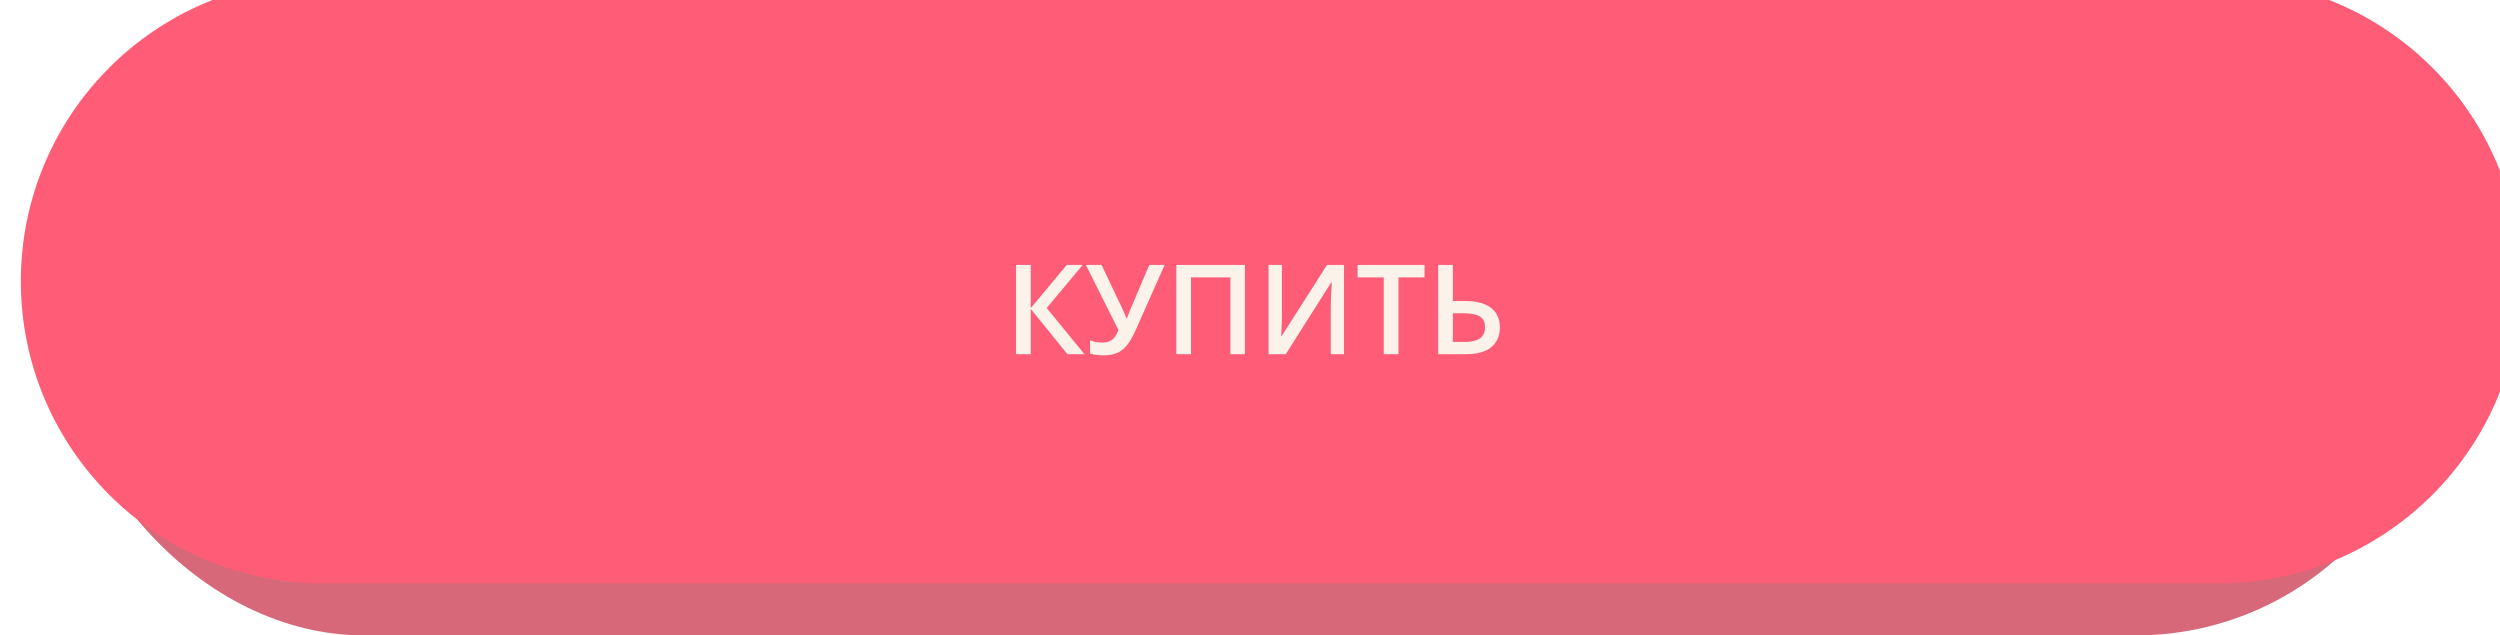
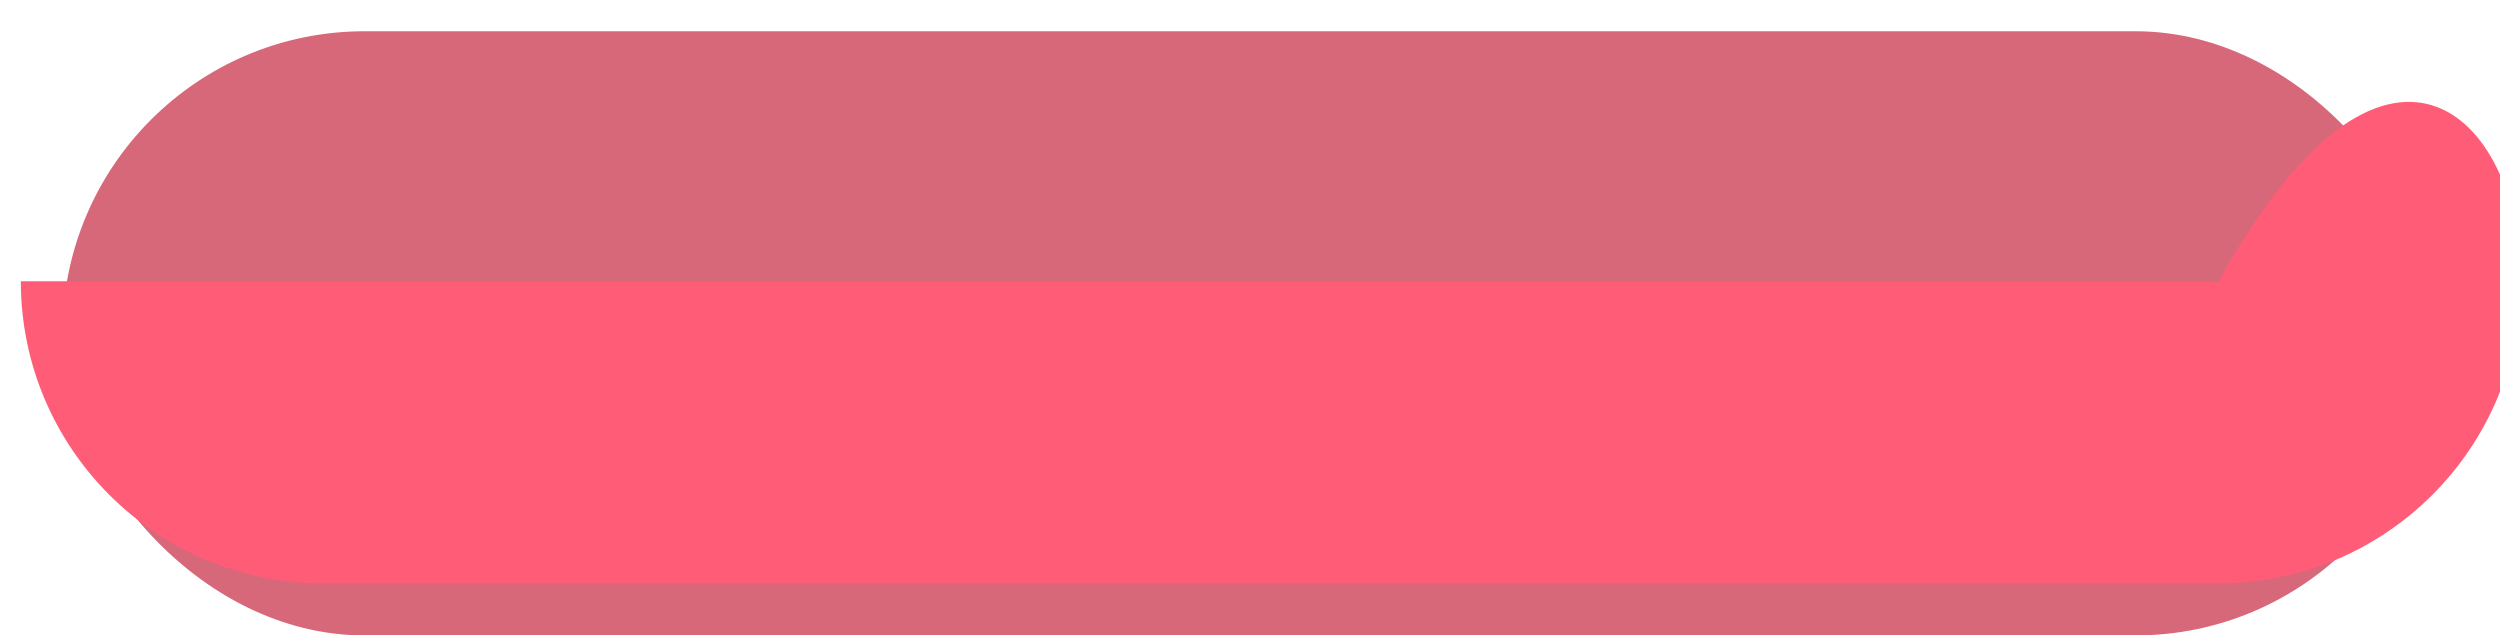
<svg xmlns="http://www.w3.org/2000/svg" width="240" height="61" viewBox="0 0 240 61" fill="none">
  <rect x="6" y="3" width="228" height="58" rx="29" fill="#D7687A" />
  <g filter="url(#filter0_ii_56_646)">
-     <path d="M0 29C0 12.984 12.984 0 29 0H211C227.016 0 240 12.984 240 29C240 45.016 227.016 58 211 58H29C12.984 58 0 45.016 0 29Z" fill="#FF5C77" />
+     <path d="M0 29H211C227.016 0 240 12.984 240 29C240 45.016 227.016 58 211 58H29C12.984 58 0 45.016 0 29Z" fill="#FF5C77" />
  </g>
-   <path d="M104.105 34H102.471L98.949 29.652V34H97.543V25.434H98.949V29.582L102.406 25.434H103.941L100.484 29.57L104.105 34ZM111.805 25.434L109.08 31.568C108.842 32.115 108.592 32.578 108.33 32.957C108.072 33.336 107.754 33.625 107.375 33.824C106.996 34.02 106.506 34.117 105.904 34.117C105.686 34.117 105.467 34.102 105.248 34.07C105.029 34.039 104.828 33.996 104.645 33.941V32.664C104.82 32.738 105.01 32.795 105.213 32.834C105.42 32.869 105.625 32.887 105.828 32.887C106.113 32.887 106.35 32.842 106.537 32.752C106.729 32.662 106.889 32.529 107.018 32.353C107.15 32.174 107.27 31.955 107.375 31.697L104.24 25.434H105.746L107.768 29.682C107.799 29.748 107.838 29.834 107.885 29.939C107.932 30.041 107.977 30.146 108.02 30.256C108.066 30.361 108.105 30.459 108.137 30.549H108.189C108.217 30.471 108.25 30.379 108.289 30.273C108.332 30.164 108.375 30.053 108.418 29.939C108.465 29.826 108.506 29.727 108.541 29.641L110.334 25.434H111.805ZM112.93 34V25.434H119.51V34H118.115V26.629H114.336V34H112.93ZM121.783 25.434H123.066V29.975C123.066 30.17 123.064 30.385 123.061 30.619C123.057 30.854 123.049 31.082 123.037 31.305C123.029 31.527 123.021 31.727 123.014 31.902C123.006 32.074 122.998 32.199 122.99 32.277H123.031L127.391 25.434H129.025V34H127.754V29.494C127.754 29.283 127.758 29.055 127.766 28.809C127.773 28.562 127.783 28.324 127.795 28.094C127.807 27.863 127.818 27.66 127.83 27.484C127.842 27.309 127.85 27.184 127.854 27.109H127.801L123.43 34H121.783V25.434ZM134.252 34H132.84V26.629H130.332V25.434H136.754V26.629H134.252V34ZM138.066 34V25.434H139.473V28.896H140.645C141.434 28.896 142.074 29.006 142.566 29.225C143.059 29.439 143.418 29.736 143.645 30.115C143.875 30.494 143.99 30.926 143.99 31.41C143.99 32.215 143.723 32.848 143.188 33.309C142.656 33.77 141.826 34 140.697 34H138.066ZM139.473 32.828H140.609C141.238 32.828 141.721 32.717 142.057 32.494C142.393 32.268 142.561 31.906 142.561 31.41C142.561 31.062 142.479 30.793 142.314 30.602C142.15 30.406 141.912 30.27 141.6 30.191C141.287 30.113 140.906 30.074 140.457 30.074H139.473V32.828Z" fill="#FBF2E9" />
  <defs>
    <filter id="filter0_ii_56_646" x="0" y="-4" width="242" height="64" filterUnits="userSpaceOnUse" color-interpolation-filters="sRGB">
      <feFlood flood-opacity="0" result="BackgroundImageFix" />
      <feBlend mode="normal" in="SourceGraphic" in2="BackgroundImageFix" result="shape" />
      <feColorMatrix in="SourceAlpha" type="matrix" values="0 0 0 0 0 0 0 0 0 0 0 0 0 0 0 0 0 0 127 0" result="hardAlpha" />
      <feOffset dx="2" dy="2" />
      <feGaussianBlur stdDeviation="2" />
      <feComposite in2="hardAlpha" operator="arithmetic" k2="-1" k3="1" />
      <feColorMatrix type="matrix" values="0 0 0 0 1 0 0 0 0 1 0 0 0 0 1 0 0 0 0.25 0" />
      <feBlend mode="normal" in2="shape" result="effect1_innerShadow_56_646" />
      <feColorMatrix in="SourceAlpha" type="matrix" values="0 0 0 0 0 0 0 0 0 0 0 0 0 0 0 0 0 0 127 0" result="hardAlpha" />
      <feOffset dy="-4" />
      <feGaussianBlur stdDeviation="6" />
      <feComposite in2="hardAlpha" operator="arithmetic" k2="-1" k3="1" />
      <feColorMatrix type="matrix" values="0 0 0 0 1 0 0 0 0 1 0 0 0 0 1 0 0 0 0.25 0" />
      <feBlend mode="normal" in2="effect1_innerShadow_56_646" result="effect2_innerShadow_56_646" />
    </filter>
  </defs>
</svg>